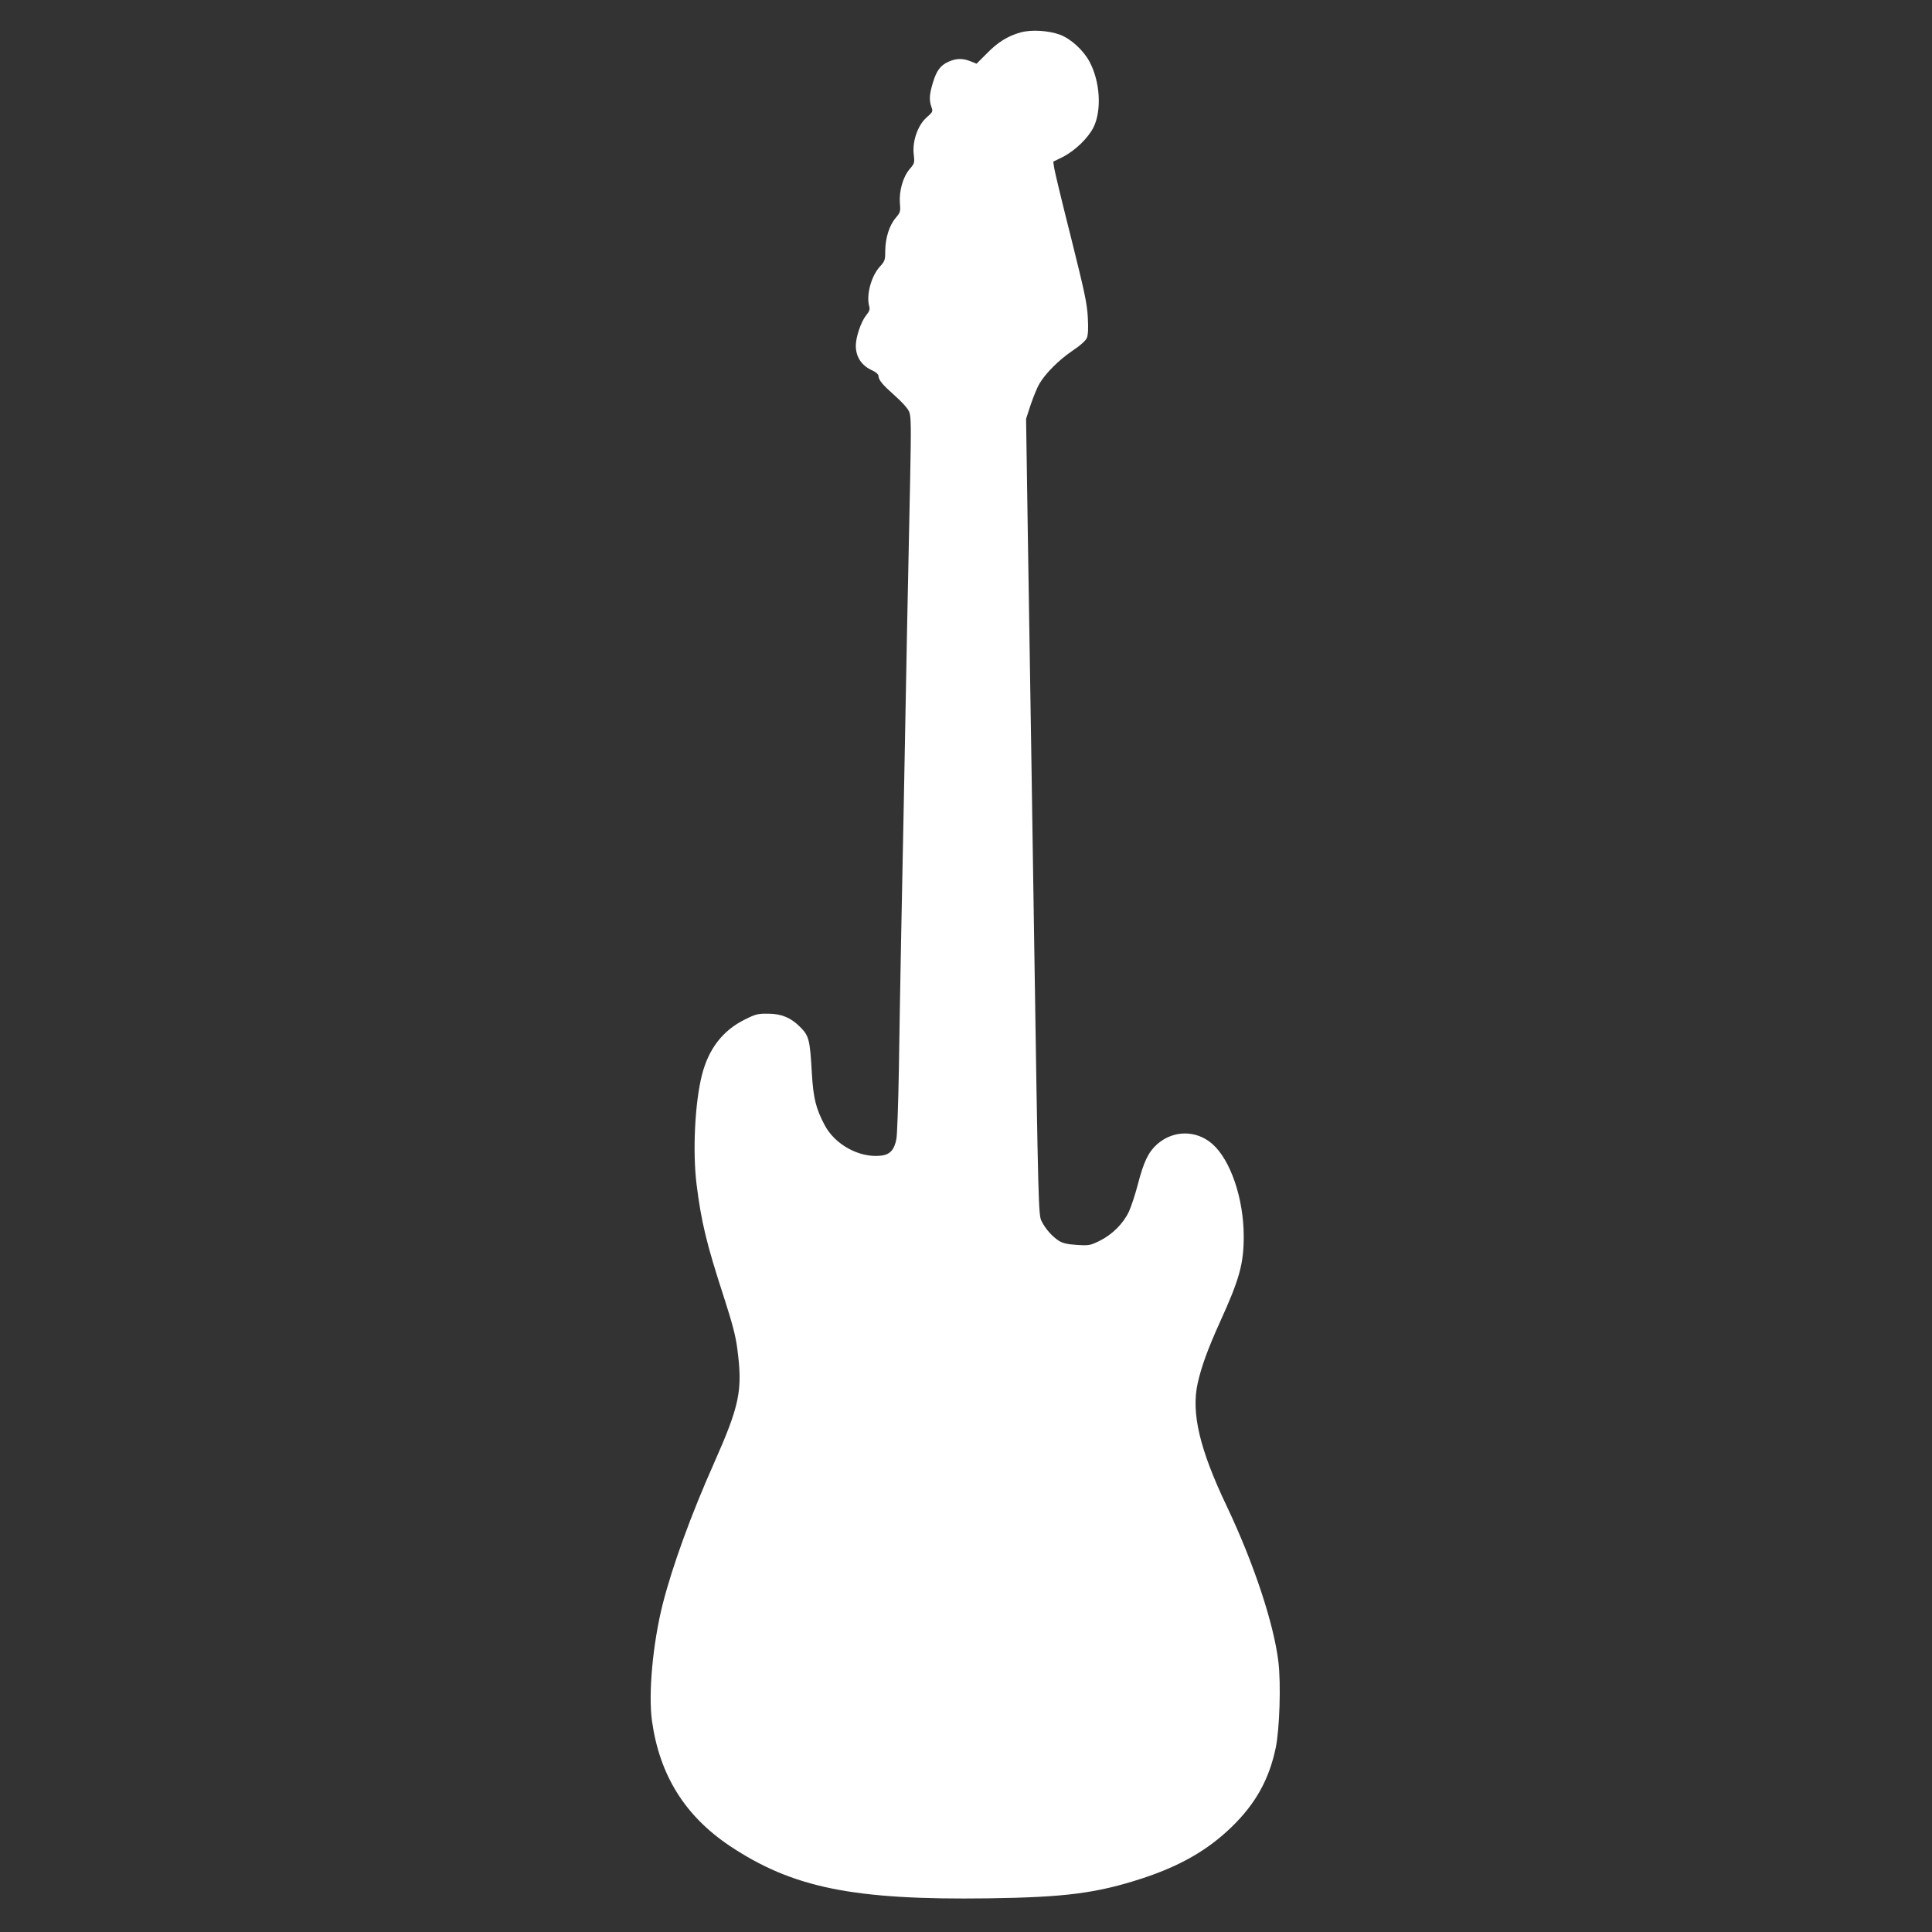
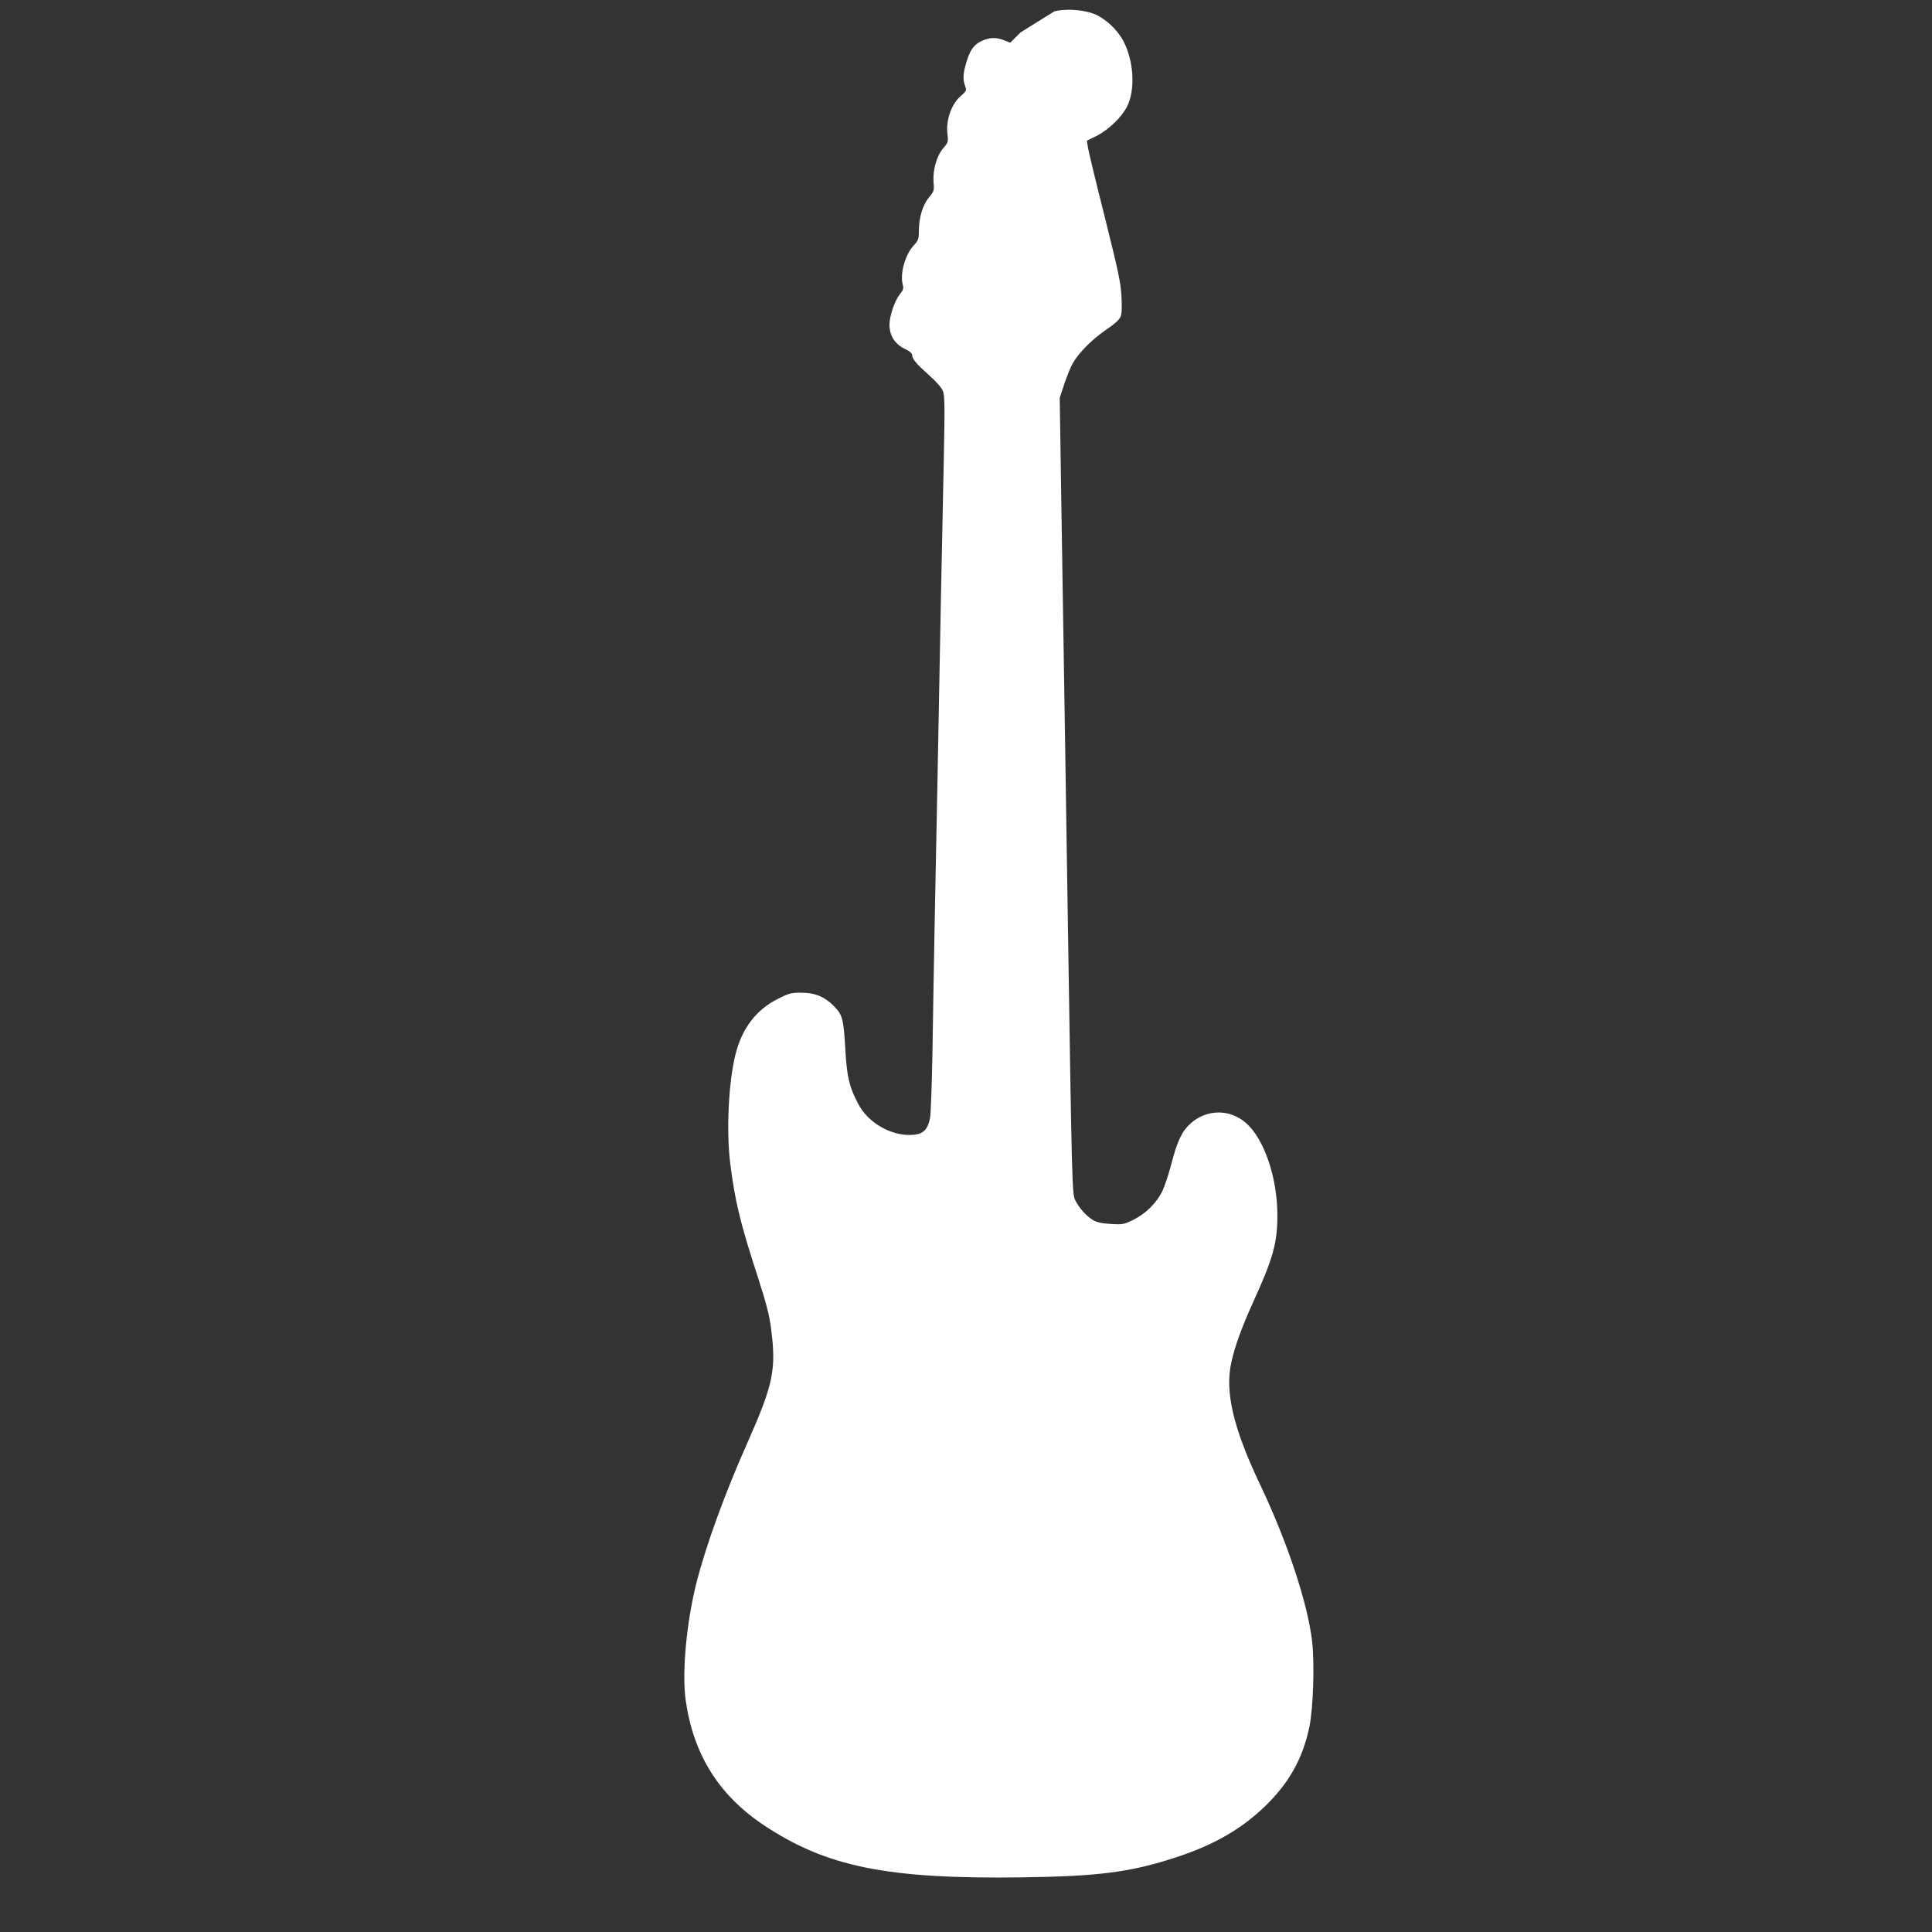
<svg xmlns="http://www.w3.org/2000/svg" version="1.0" width="1280pt" height="1280pt" viewBox="0 0 1280 1280" preserveAspectRatio="xMidYMid meet">
  <rect x="0" y="0" width="1280" height="1280" fill="#333333" stroke="none" />
  <g transform="translate(0,1280) scale(0.1,-0.1)" fill="#ffffff" stroke="none">
-     <path d="M6761 12585 c-85 -24 -151 -65 -223 -139 l-68 -68 -40 16 c-52 21 -95 20 -146 -3 -54 -24 -80 -60 -104 -141 -23 -76 -25 -113 -9 -159 11 -30 9 -33 -33 -70 -58 -52 -95 -158 -84 -246 6 -54 5 -58 -28 -96 -44 -52 -70 -145 -64 -226 5 -54 3 -60 -28 -97 -42 -49 -68 -132 -69 -217 0 -62 -2 -69 -37 -107 -57 -64 -90 -188 -69 -262 6 -19 1 -33 -22 -61 -33 -42 -67 -143 -67 -199 0 -75 38 -133 111 -165 21 -10 39 -25 39 -34 1 -29 24 -57 107 -131 51 -45 88 -87 97 -109 12 -31 13 -97 6 -446 -5 -226 -14 -662 -20 -970 -16 -856 -29 -1551 -40 -2080 -5 -264 -12 -658 -15 -875 -4 -217 -11 -418 -16 -445 -14 -75 -44 -106 -106 -112 -142 -14 -302 74 -370 204 -58 110 -74 177 -84 338 -13 231 -19 253 -81 314 -59 59 -123 85 -208 85 -69 1 -84 -3 -154 -38 -147 -72 -242 -195 -286 -370 -46 -183 -62 -505 -35 -723 31 -247 65 -391 181 -747 56 -174 78 -256 89 -343 36 -275 16 -372 -155 -758 -151 -339 -275 -680 -339 -931 -66 -262 -97 -596 -71 -779 51 -358 219 -626 514 -824 417 -278 818 -360 1711 -348 514 7 722 34 1025 133 249 82 431 186 589 339 159 154 249 315 293 525 26 127 35 422 18 568 -30 254 -164 657 -342 1032 -180 378 -237 618 -193 816 25 111 66 224 147 404 130 285 158 387 158 569 0 249 -87 506 -208 612 -106 93 -258 93 -366 -2 -57 -51 -88 -114 -127 -264 -17 -66 -44 -148 -60 -183 -38 -80 -111 -152 -194 -193 -62 -30 -69 -32 -150 -27 -62 4 -93 11 -119 27 -43 27 -90 79 -115 130 -21 41 -22 67 -51 1961 -10 672 -19 1252 -41 2630 l-11 725 31 95 c18 52 43 114 57 137 40 69 129 158 219 219 54 36 88 67 96 86 8 20 10 63 6 136 -5 92 -21 166 -110 523 -58 229 -108 437 -112 462 l-7 46 63 31 c82 42 168 125 204 197 55 112 44 303 -27 435 -41 76 -122 150 -195 178 -75 28 -192 35 -262 15z" />
+     <path d="M6761 12585 l-68 -68 -40 16 c-52 21 -95 20 -146 -3 -54 -24 -80 -60 -104 -141 -23 -76 -25 -113 -9 -159 11 -30 9 -33 -33 -70 -58 -52 -95 -158 -84 -246 6 -54 5 -58 -28 -96 -44 -52 -70 -145 -64 -226 5 -54 3 -60 -28 -97 -42 -49 -68 -132 -69 -217 0 -62 -2 -69 -37 -107 -57 -64 -90 -188 -69 -262 6 -19 1 -33 -22 -61 -33 -42 -67 -143 -67 -199 0 -75 38 -133 111 -165 21 -10 39 -25 39 -34 1 -29 24 -57 107 -131 51 -45 88 -87 97 -109 12 -31 13 -97 6 -446 -5 -226 -14 -662 -20 -970 -16 -856 -29 -1551 -40 -2080 -5 -264 -12 -658 -15 -875 -4 -217 -11 -418 -16 -445 -14 -75 -44 -106 -106 -112 -142 -14 -302 74 -370 204 -58 110 -74 177 -84 338 -13 231 -19 253 -81 314 -59 59 -123 85 -208 85 -69 1 -84 -3 -154 -38 -147 -72 -242 -195 -286 -370 -46 -183 -62 -505 -35 -723 31 -247 65 -391 181 -747 56 -174 78 -256 89 -343 36 -275 16 -372 -155 -758 -151 -339 -275 -680 -339 -931 -66 -262 -97 -596 -71 -779 51 -358 219 -626 514 -824 417 -278 818 -360 1711 -348 514 7 722 34 1025 133 249 82 431 186 589 339 159 154 249 315 293 525 26 127 35 422 18 568 -30 254 -164 657 -342 1032 -180 378 -237 618 -193 816 25 111 66 224 147 404 130 285 158 387 158 569 0 249 -87 506 -208 612 -106 93 -258 93 -366 -2 -57 -51 -88 -114 -127 -264 -17 -66 -44 -148 -60 -183 -38 -80 -111 -152 -194 -193 -62 -30 -69 -32 -150 -27 -62 4 -93 11 -119 27 -43 27 -90 79 -115 130 -21 41 -22 67 -51 1961 -10 672 -19 1252 -41 2630 l-11 725 31 95 c18 52 43 114 57 137 40 69 129 158 219 219 54 36 88 67 96 86 8 20 10 63 6 136 -5 92 -21 166 -110 523 -58 229 -108 437 -112 462 l-7 46 63 31 c82 42 168 125 204 197 55 112 44 303 -27 435 -41 76 -122 150 -195 178 -75 28 -192 35 -262 15z" />
  </g>
</svg>